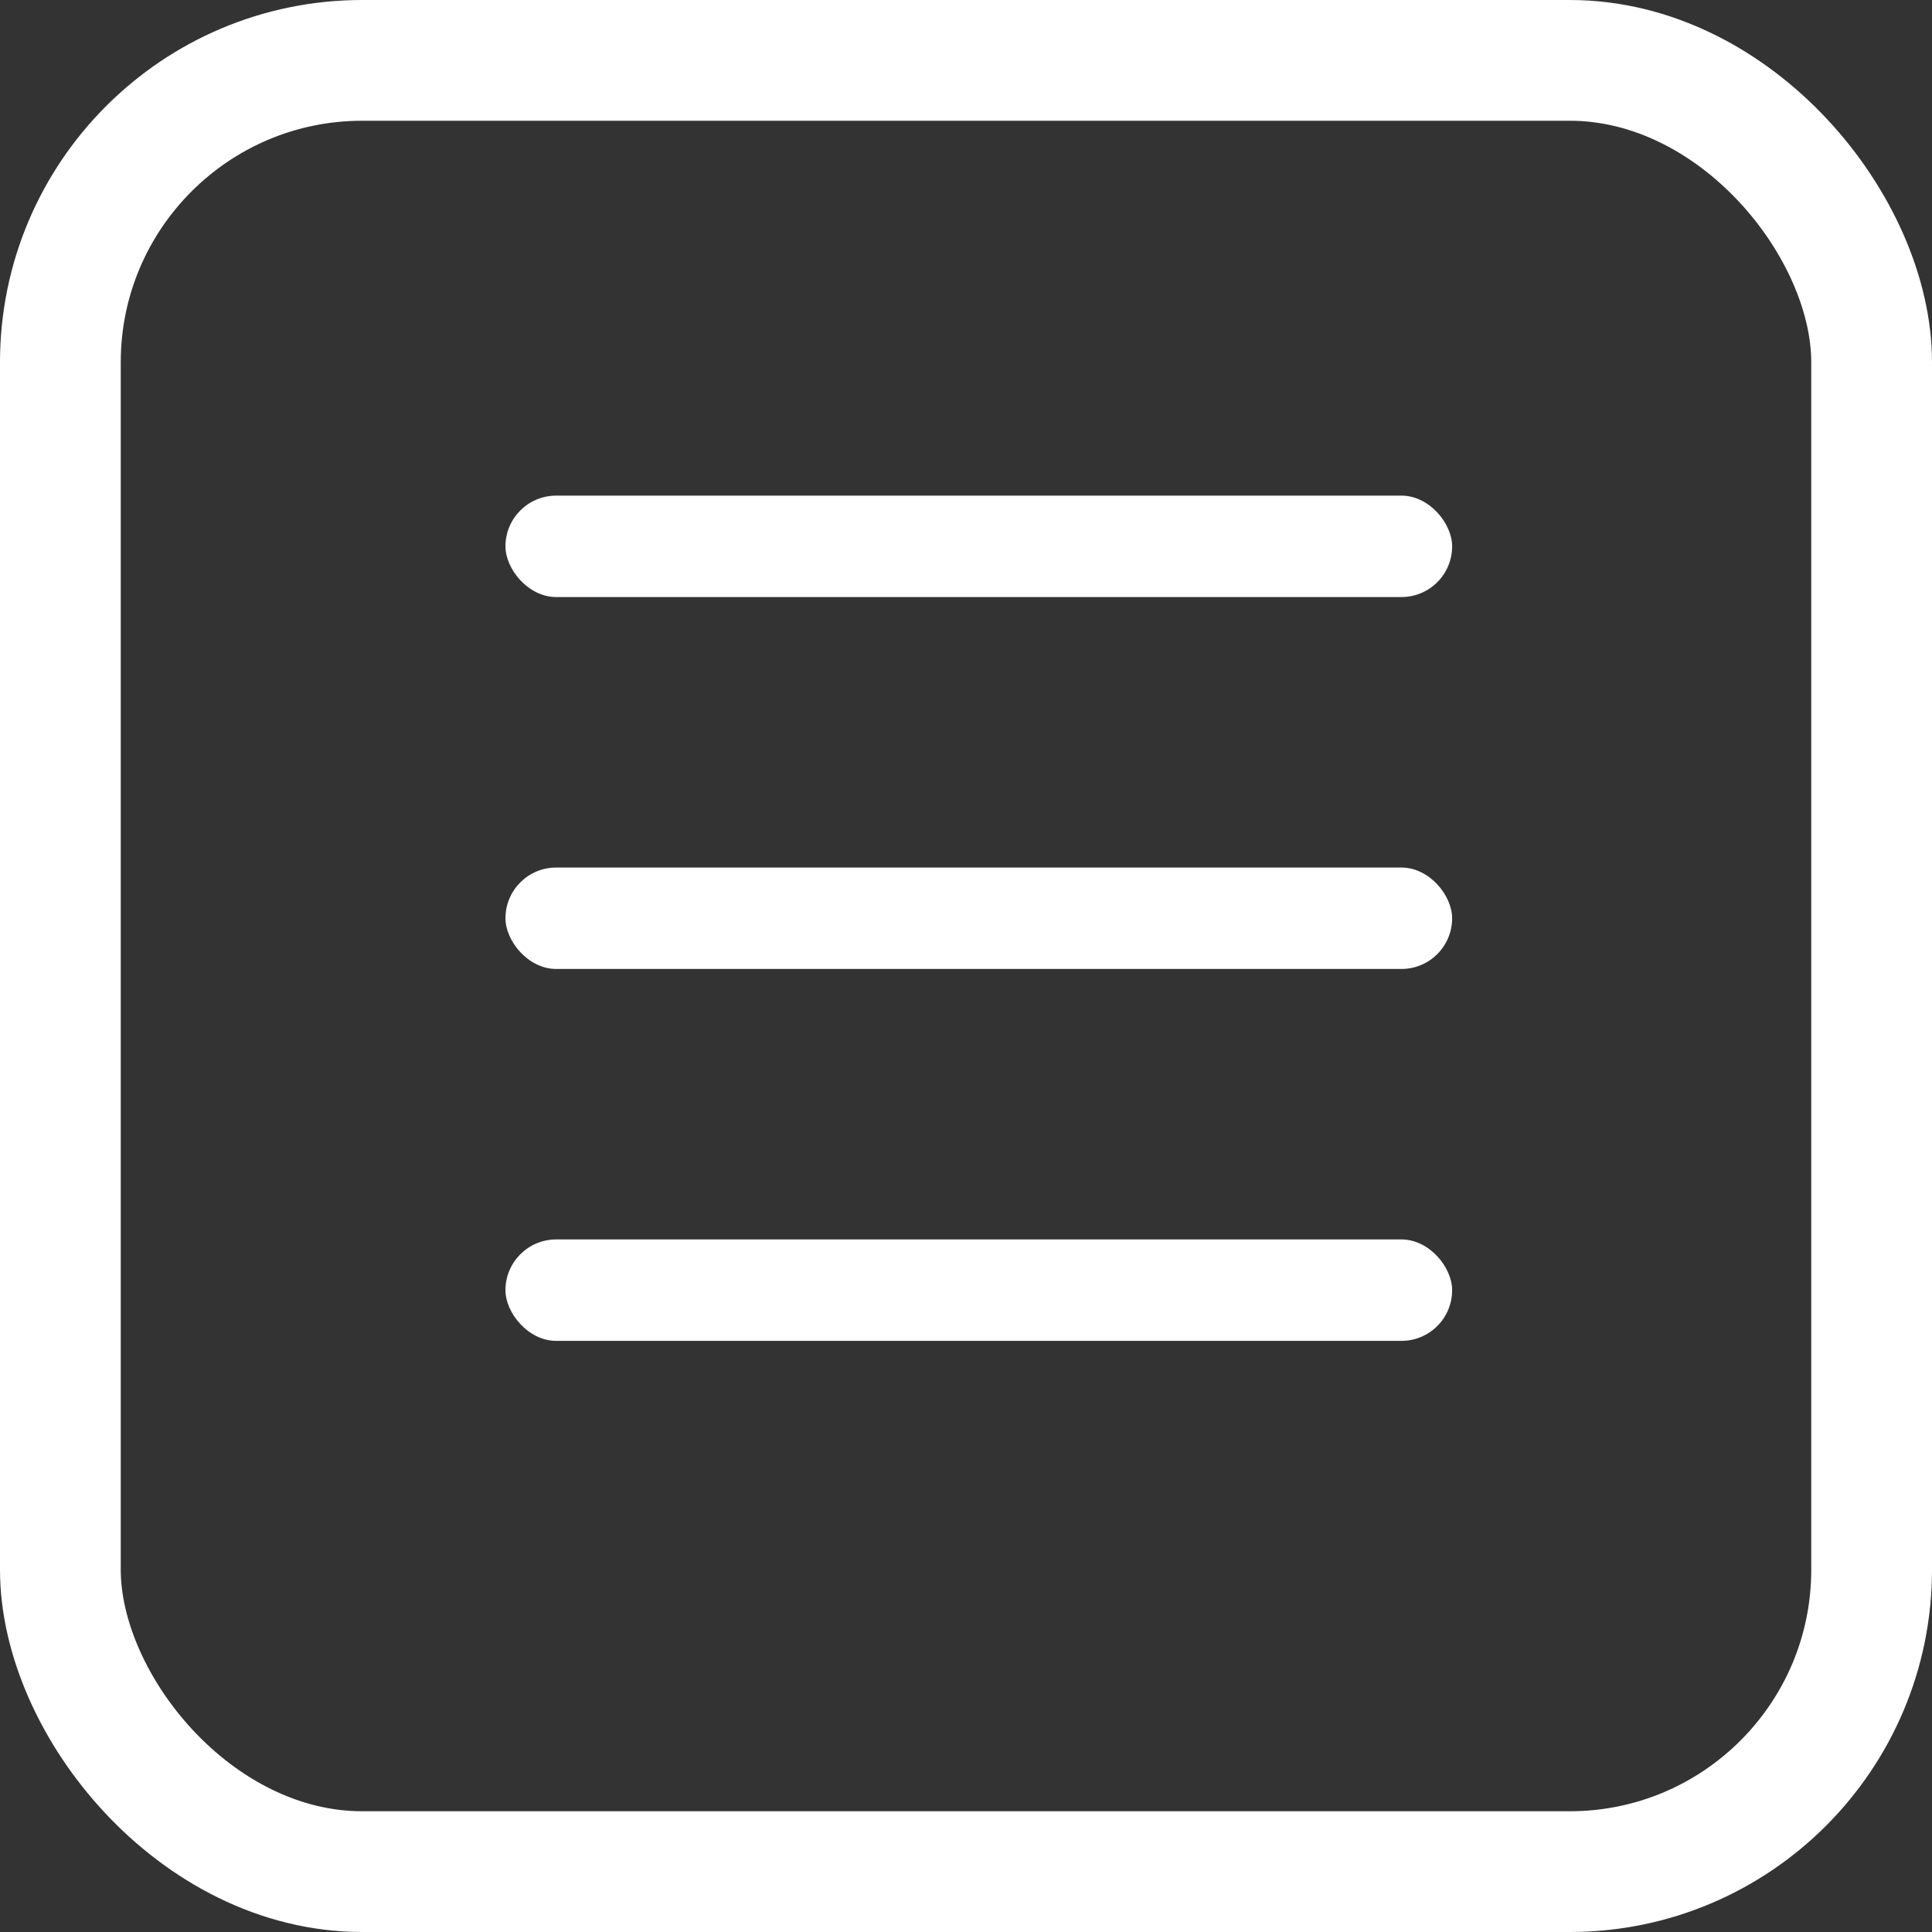
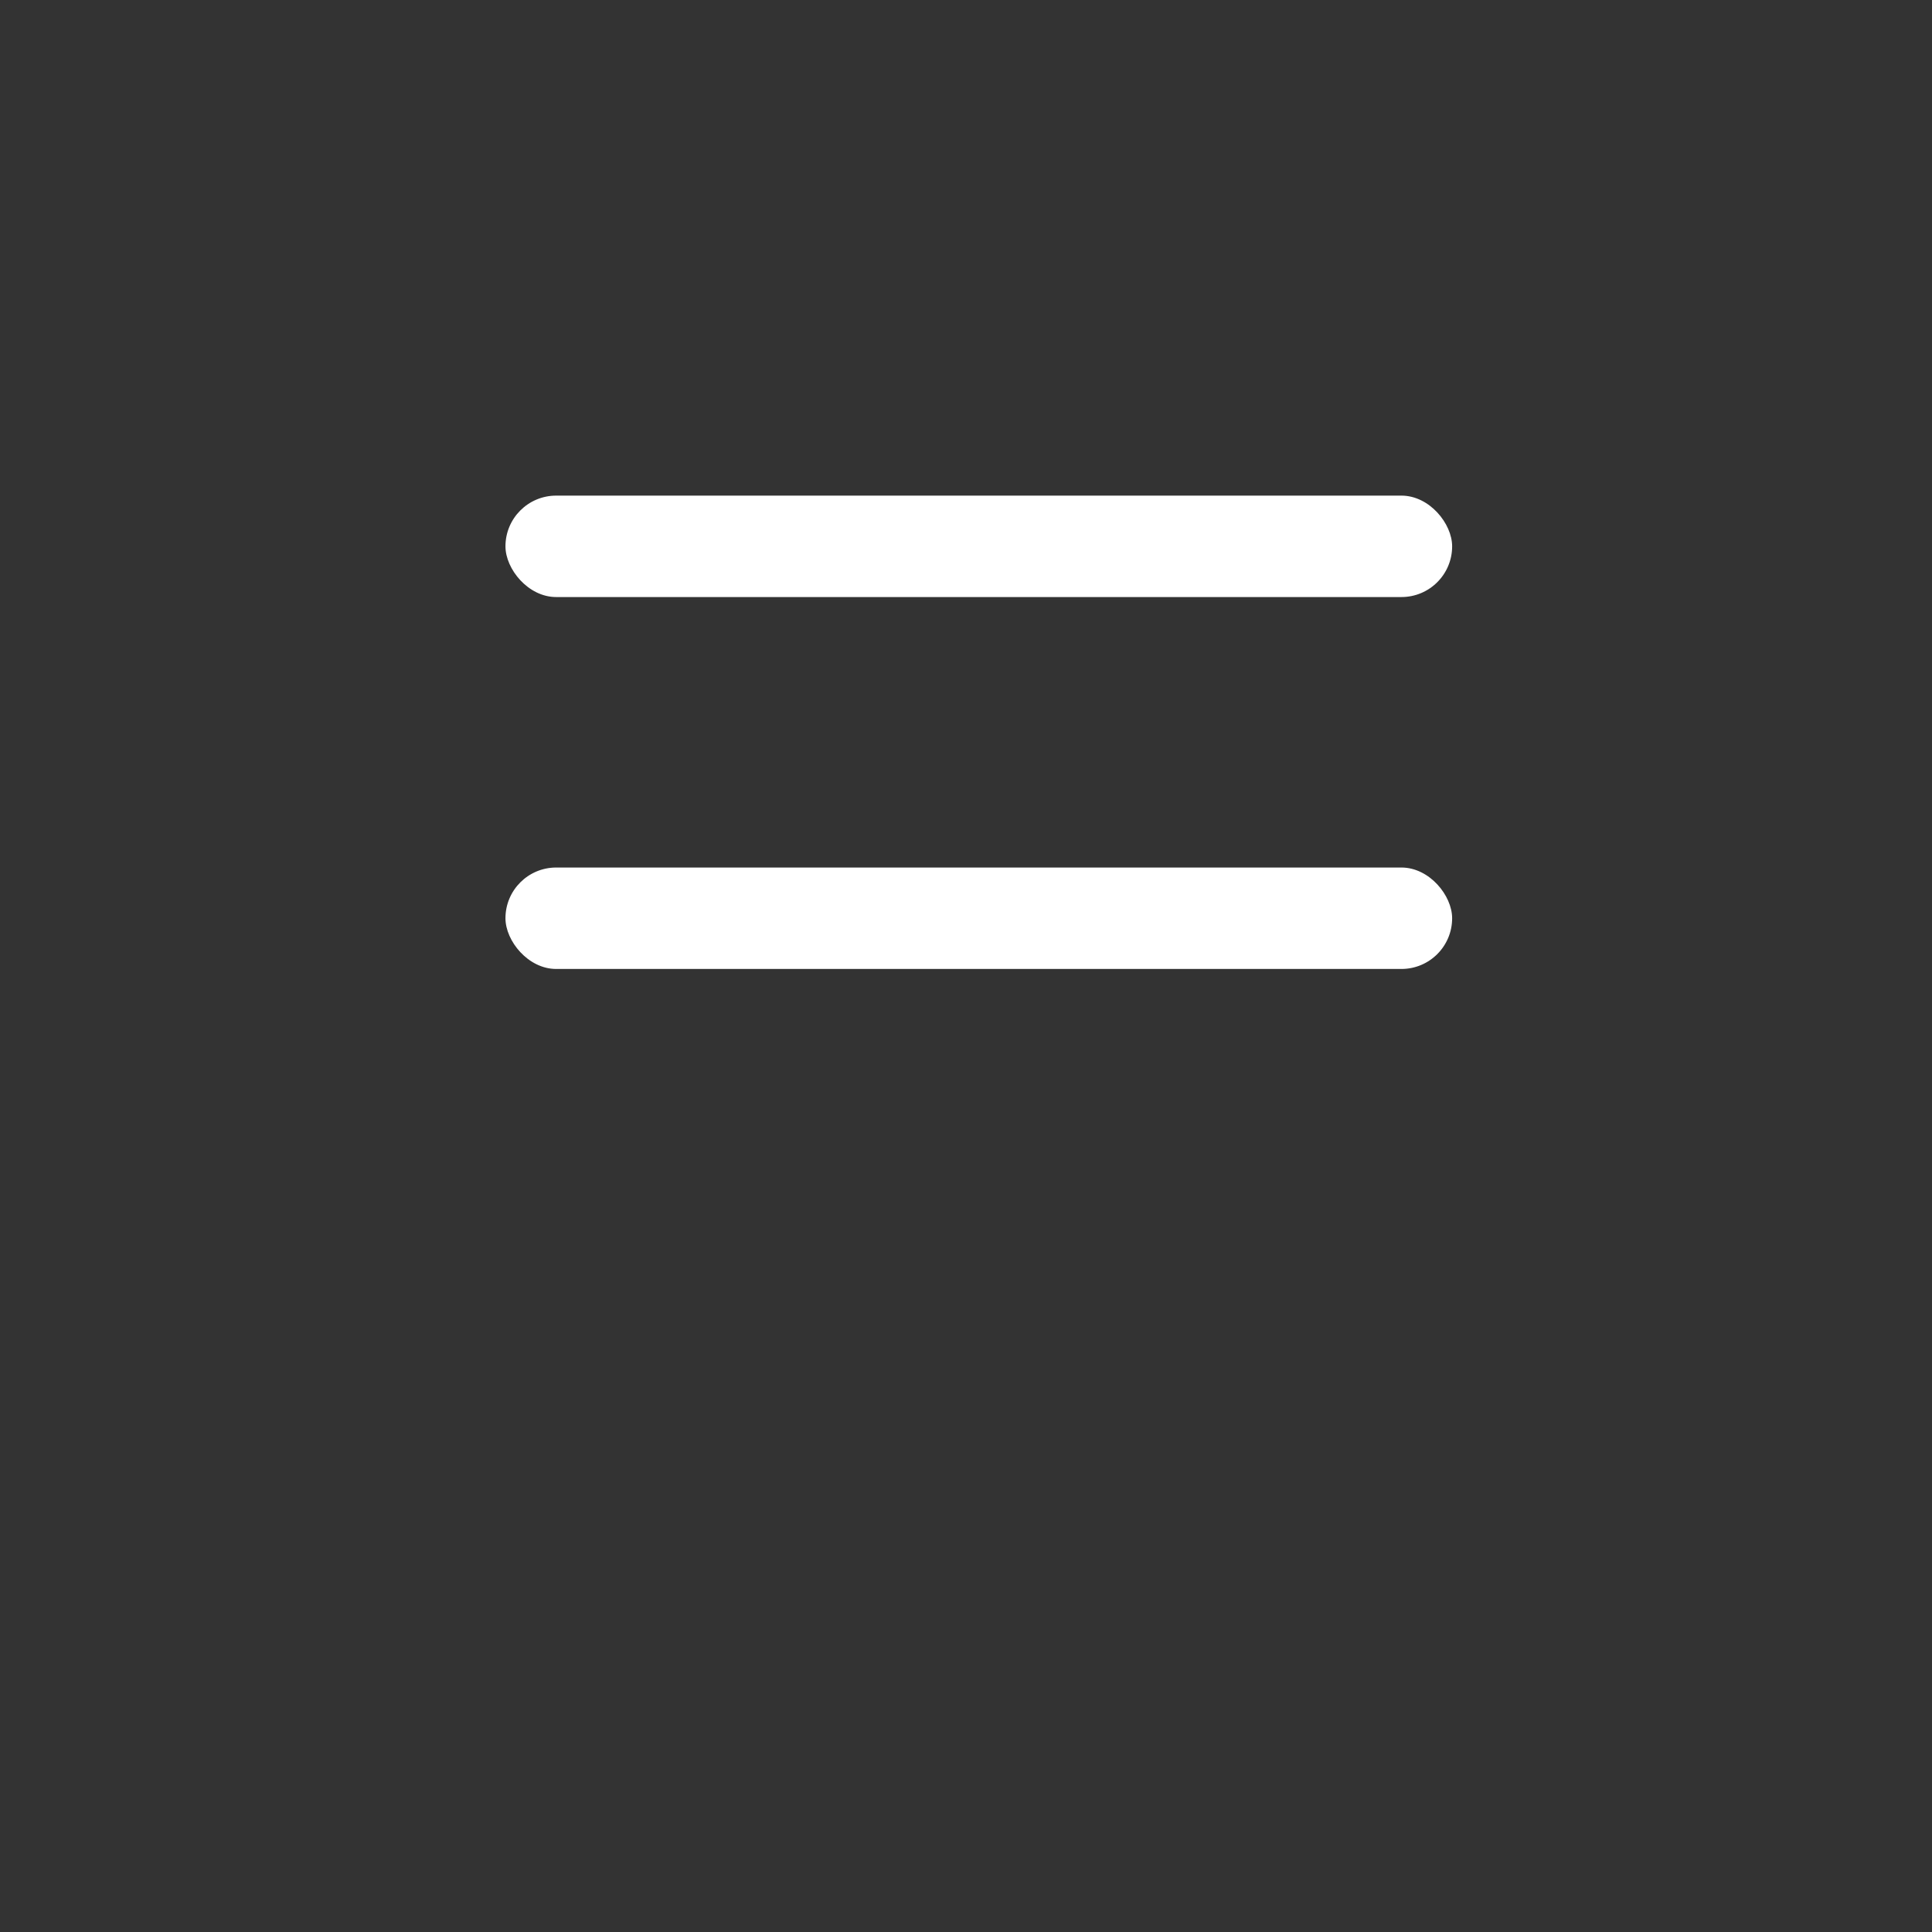
<svg xmlns="http://www.w3.org/2000/svg" width="32" height="32" viewBox="0 0 32 32" fill="none">
  <rect x="0" y="0" width="32" height="32" fill="#333333" stroke="none" />
  <rect x="8.372" y="8.209" width="15.68" height="1.68" rx="0.84" fill="white" />
  <rect x="8.372" y="14.369" width="15.68" height="1.68" rx="0.84" fill="white" />
-   <rect x="8.372" y="20.529" width="15.68" height="1.68" rx="0.84" fill="white" />
-   <rect x="1" y="1" width="30" height="30" rx="5" stroke="white" stroke-width="2" />
</svg>